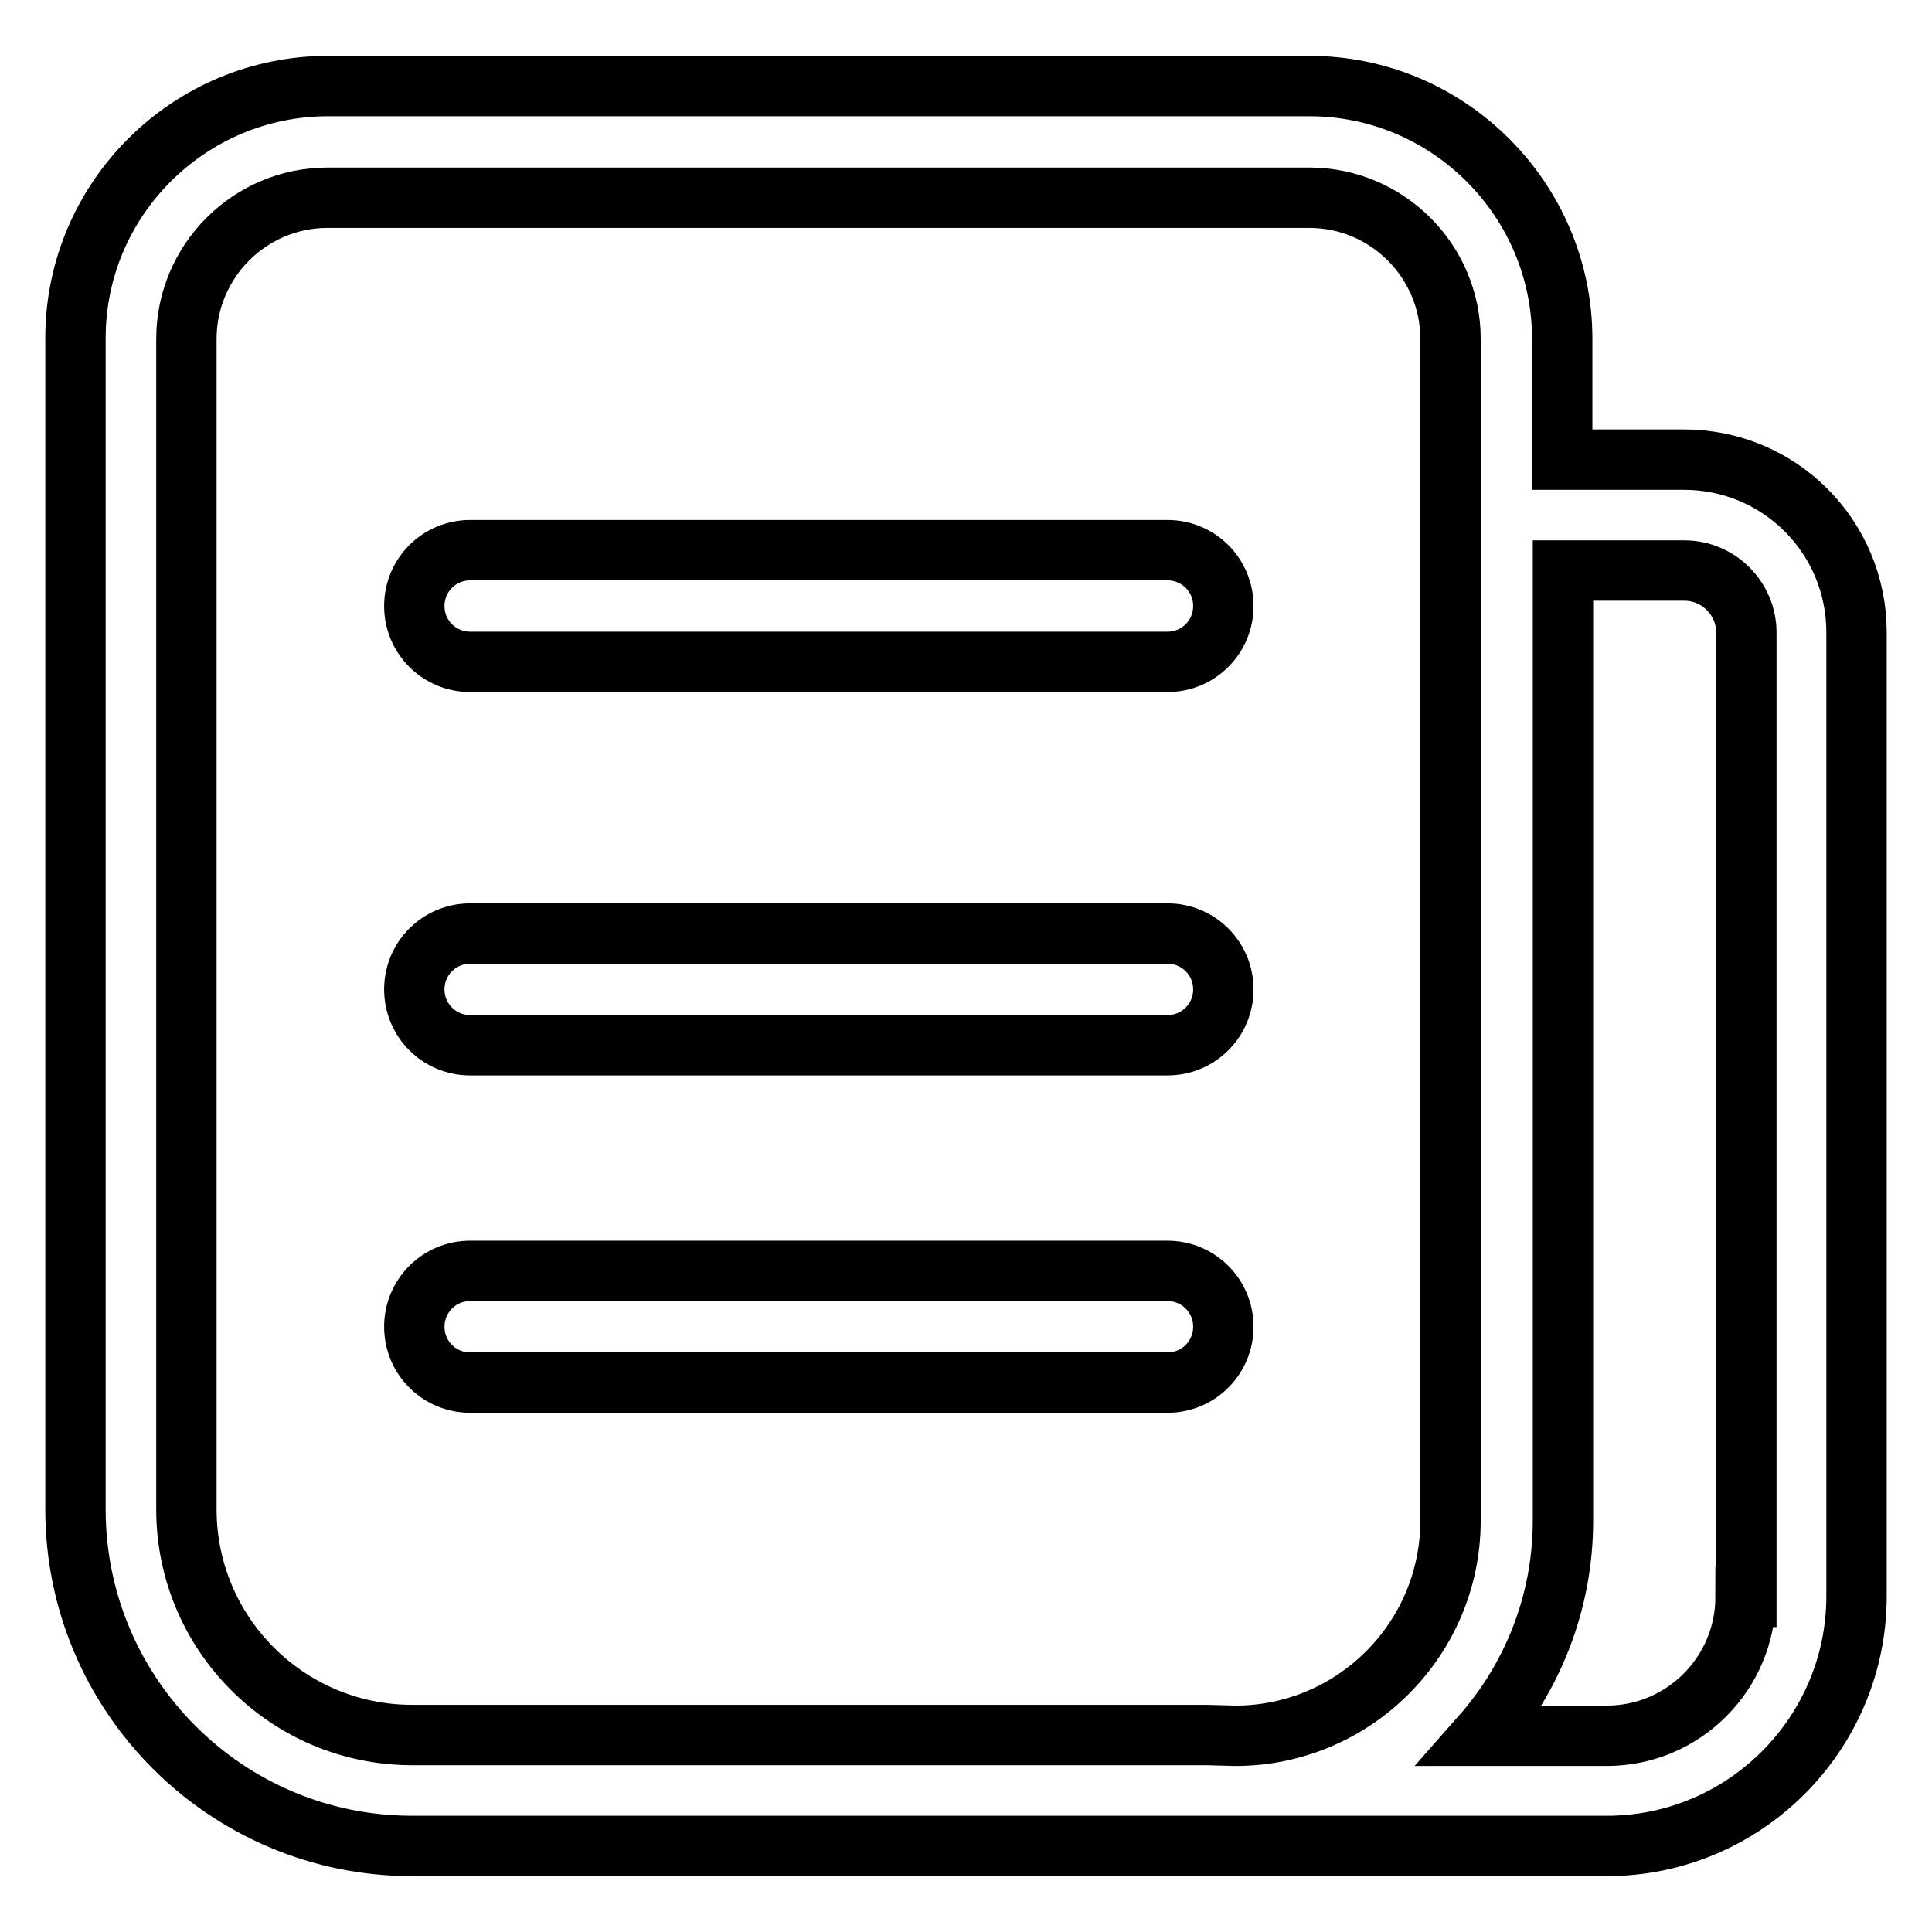
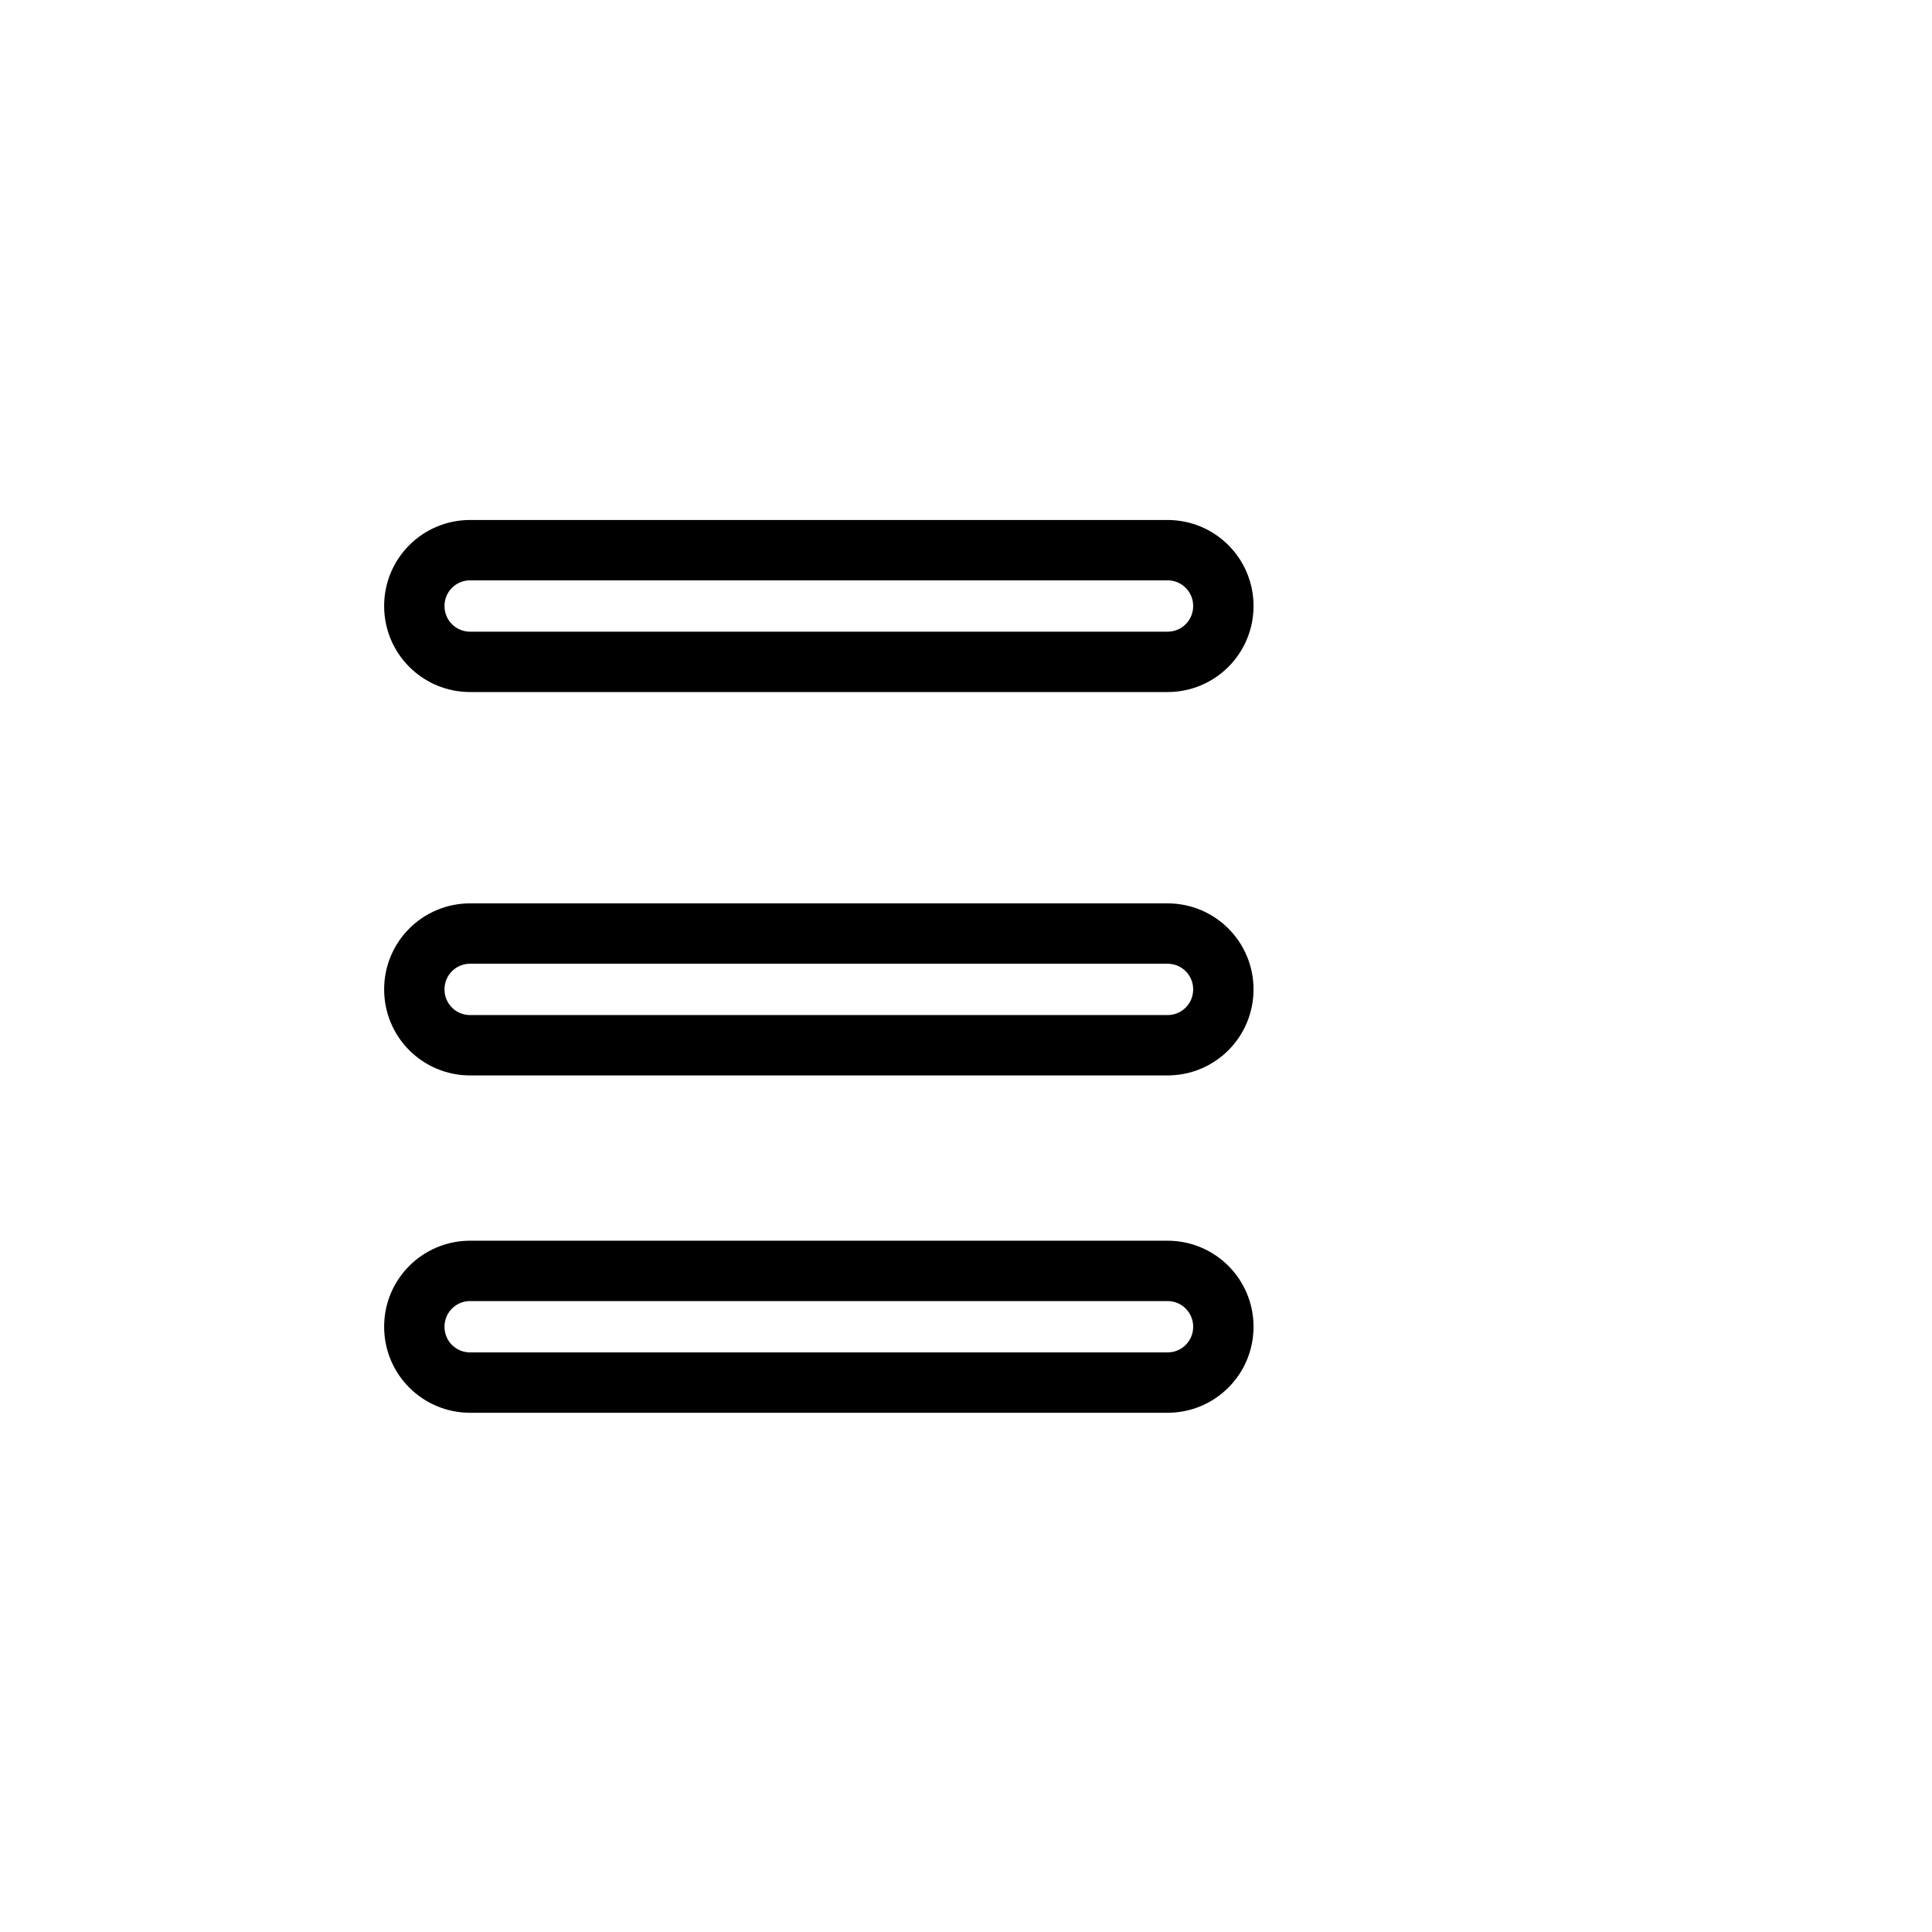
<svg xmlns="http://www.w3.org/2000/svg" version="1.1" x="0px" y="0px" viewBox="0 0 256 256" enable-background="new 0 0 256 256" xml:space="preserve">
  <g>
-     <path stroke-width="8" fill-opacity="0" stroke="#000000" d="M223.1,60.9H207v-16c0-18.4-15-33.5-33.5-33.5H43.5C25,11.4,10,26.4,10,44.8V200c0,24.6,20,44.6,44.6,44.6 h158.3c18.3,0,33.1-14.9,33.1-33.1V83.8C246,71.1,235.8,60.9,223.1,60.9L223.1,60.9z M159.9,229.9H54.6 c-16.5,0-29.9-13.4-29.9-29.9V44.9c0-10.3,8.4-18.7,18.7-18.7h130.1c10.3,0,18.7,8.4,18.7,18.7v156.6c0,15.7-12.8,28.5-28.5,28.5 L159.9,229.9L159.9,229.9z M231.3,211.6c0,10.1-8.2,18.4-18.4,18.4h-16.6c6.7-7.6,10.8-17.6,10.8-28.5V75.6h16.1 c4.5,0,8.2,3.7,8.2,8.2V211.6L231.3,211.6z" />
    <path stroke-width="8" fill-opacity="0" stroke="#000000" d="M154.7,72.9H62.3c-4.1,0-7.4,3.3-7.4,7.4c0,4.1,3.3,7.4,7.4,7.4h92.4c4.1,0,7.4-3.3,7.4-7.4 C162.1,76.2,158.8,72.9,154.7,72.9z M154.7,123.7H62.3c-4.1,0-7.4,3.3-7.4,7.4c0,4.1,3.3,7.4,7.4,7.4h92.4c4.1,0,7.4-3.3,7.4-7.4 C162.1,127,158.8,123.7,154.7,123.7z M154.7,168.4H62.3c-4.1,0-7.4,3.3-7.4,7.4s3.3,7.4,7.4,7.4h92.4c4.1,0,7.4-3.3,7.4-7.4 S158.8,168.4,154.7,168.4z" />
  </g>
</svg>